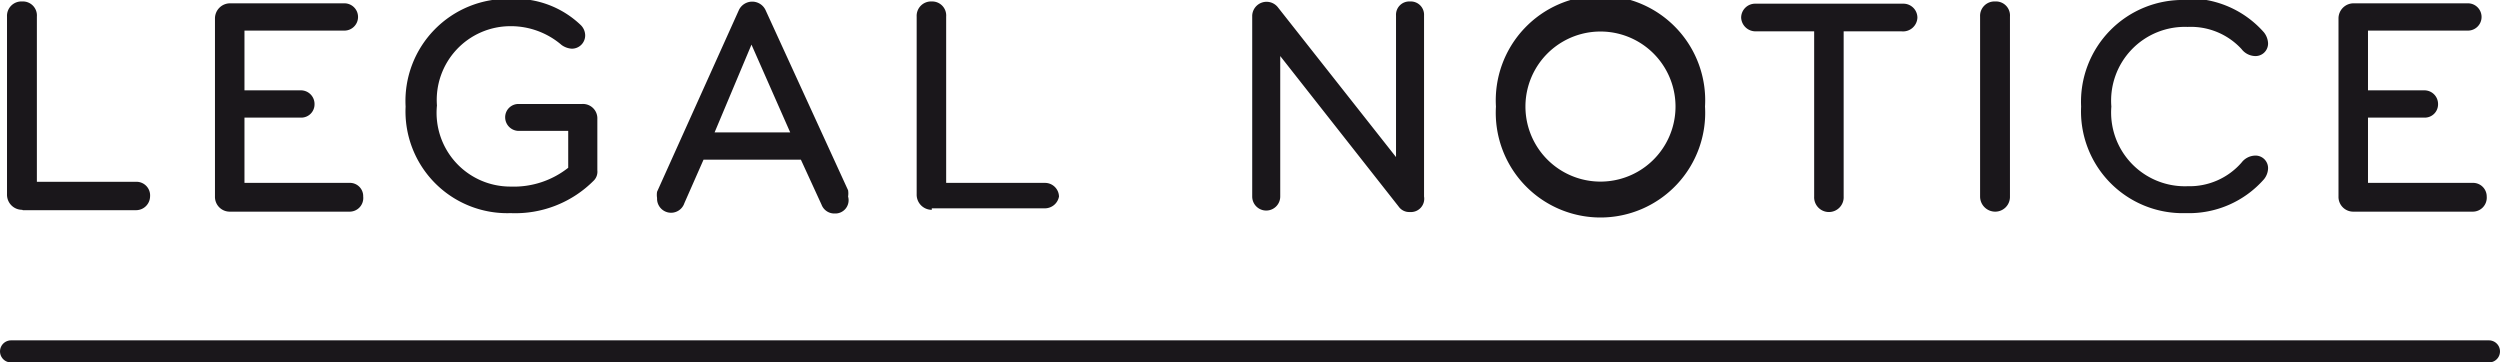
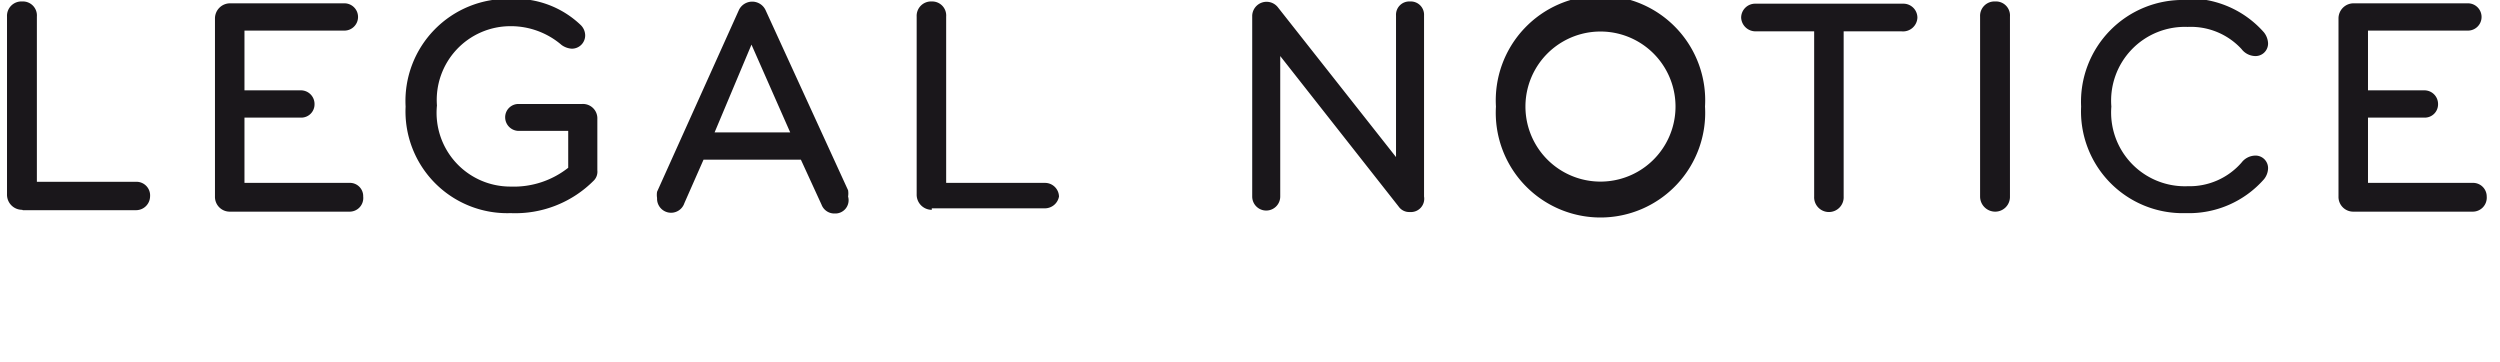
<svg xmlns="http://www.w3.org/2000/svg" id="Ebene_1" data-name="Ebene 1" viewBox="0 0 67.8 9.83">
  <defs>
    <style>.cls-1,.cls-4{fill:none;}.cls-2{clip-path:url(#clip-path);}.cls-3{fill:#1a171b;}.cls-4{stroke:#1a171b;stroke-linecap:round;stroke-width:0.6px;}</style>
    <clipPath id="clip-path" transform="translate(-1 -2.67)">
      <rect class="cls-1" x="1" y="2.67" width="67.8" height="9.83" />
    </clipPath>
  </defs>
  <title>lagalnotice_schwarz</title>
  <g class="cls-2">
    <path class="cls-3" d="M68.44,8a.37.37,0,0,0-.39-.37H65.22V5.86h1.53a.36.36,0,0,0,.37-.37.37.37,0,0,0-.37-.37H65.22V3.5h2.71a.37.37,0,1,0,0-.74h-3.1a.41.41,0,0,0-.41.41V8a.4.4,0,0,0,.41.41h3.22A.38.38,0,0,0,68.44,8M60.28,2.67a2.76,2.76,0,0,0-2.84,2.89,2.76,2.76,0,0,0,2.84,2.89,2.71,2.71,0,0,0,2.12-.92.49.49,0,0,0,.11-.29.34.34,0,0,0-.36-.35.48.48,0,0,0-.36.19,1.87,1.87,0,0,1-1.46.64,2,2,0,0,1-2.07-2.16A2,2,0,0,1,60.33,3.4,1.87,1.87,0,0,1,61.79,4a.48.48,0,0,0,.36.19.34.34,0,0,0,.36-.35.52.52,0,0,0-.11-.29,2.71,2.71,0,0,0-2.12-.92M55.51,8V3.12a.38.38,0,0,0-.4-.41.39.39,0,0,0-.41.41V8a.41.41,0,0,0,.41.41.4.4,0,0,0,.4-.41M53,3.15a.38.38,0,0,0-.39-.38h-4a.38.38,0,0,0-.39.38.39.39,0,0,0,.39.37h1.59V8a.4.4,0,0,0,.41.42A.4.4,0,0,0,51,8V3.52h1.57A.39.39,0,0,0,53,3.15M46.44,5.56a2,2,0,1,1-4.07,0,2,2,0,1,1,4.07,0m.8,0a2.84,2.84,0,1,0-5.67,0,2.84,2.84,0,1,0,5.67,0M39.62,8V3.09a.36.36,0,0,0-.38-.38.36.36,0,0,0-.38.38V6.93L35.65,2.86a.39.39,0,0,0-.69.23V8a.38.38,0,0,0,.76,0V4.19l3.21,4.08a.35.35,0,0,0,.31.15A.36.36,0,0,0,39.62,8m-13.35.32h3.07A.39.39,0,0,0,29.72,8a.38.38,0,0,0-.38-.37H26.66V3.12a.38.38,0,0,0-.39-.41.39.39,0,0,0-.41.41V7.94a.41.41,0,0,0,.41.42m-3.84-2.1H20.38l1-2.38Zm-.67-3.32a.4.4,0,0,0-.72,0L18.82,7.87a.53.53,0,0,0,0,.17.38.38,0,0,0,.74.14L20.08,7h2.64l.56,1.22a.37.37,0,0,0,.36.24A.36.36,0,0,0,24,8a.53.53,0,0,0,0-.17ZM17.2,7.29V5.9a.39.39,0,0,0-.41-.41H15.07a.36.36,0,0,0-.37.36.37.37,0,0,0,.37.37h1.34v1a2.38,2.38,0,0,1-1.56.51,2,2,0,0,1-2-2.2,2,2,0,0,1,2-2.15,2.11,2.11,0,0,1,1.38.51.53.53,0,0,0,.27.1.36.36,0,0,0,.37-.37.4.4,0,0,0-.12-.27,2.57,2.57,0,0,0-1.9-.71A2.77,2.77,0,0,0,12,5.56a2.76,2.76,0,0,0,2.85,2.89,3,3,0,0,0,2.26-.89.34.34,0,0,0,.09-.27M10.85,8a.36.36,0,0,0-.38-.37H7.63V5.86H9.16a.36.36,0,0,0,.37-.37.37.37,0,0,0-.37-.37H7.63V3.5h2.71a.37.37,0,1,0,0-.74H7.24a.41.41,0,0,0-.41.41V8a.4.4,0,0,0,.41.41h3.23A.37.37,0,0,0,10.85,8m-9.23.37H4.7A.38.38,0,0,0,5.07,8,.37.37,0,0,0,4.7,7.6H2V3.12a.38.38,0,0,0-.4-.41.39.39,0,0,0-.41.41V7.94a.41.41,0,0,0,.41.42" transform="translate(-1 -2.67)" />
-     <line class="cls-4" x1="0.3" y1="9.53" x2="67.5" y2="9.53" />
  </g>
</svg>